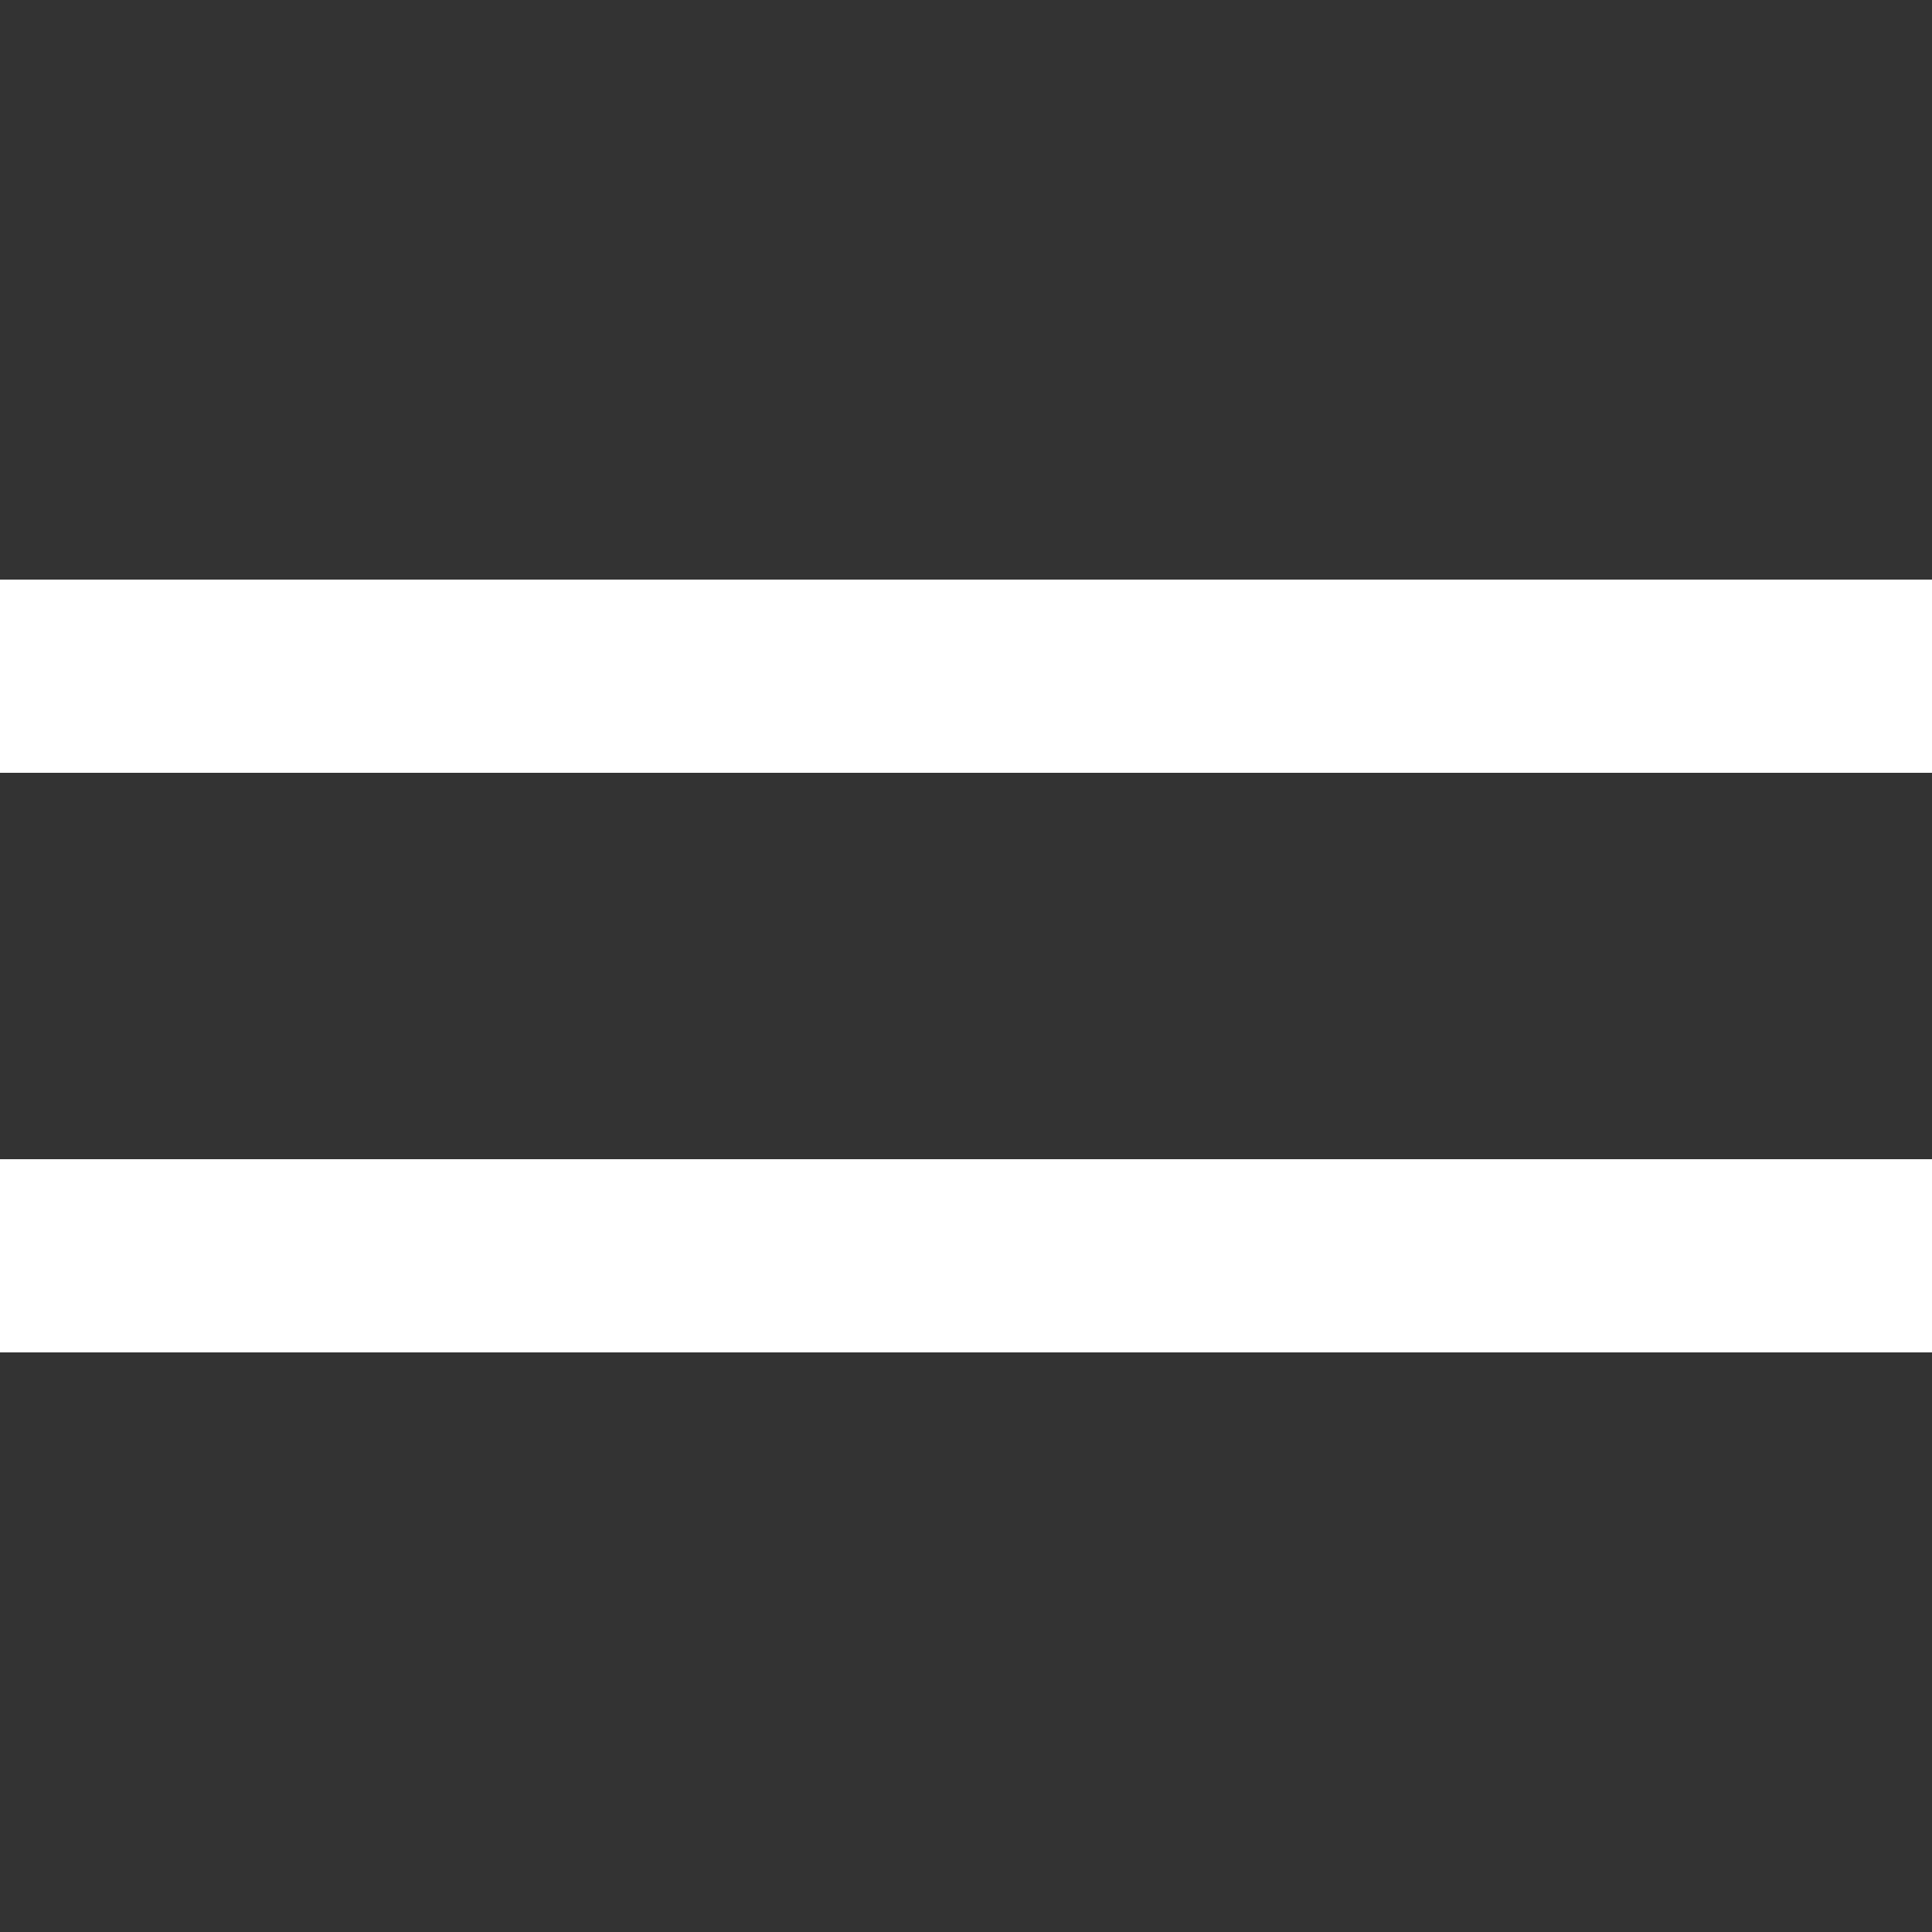
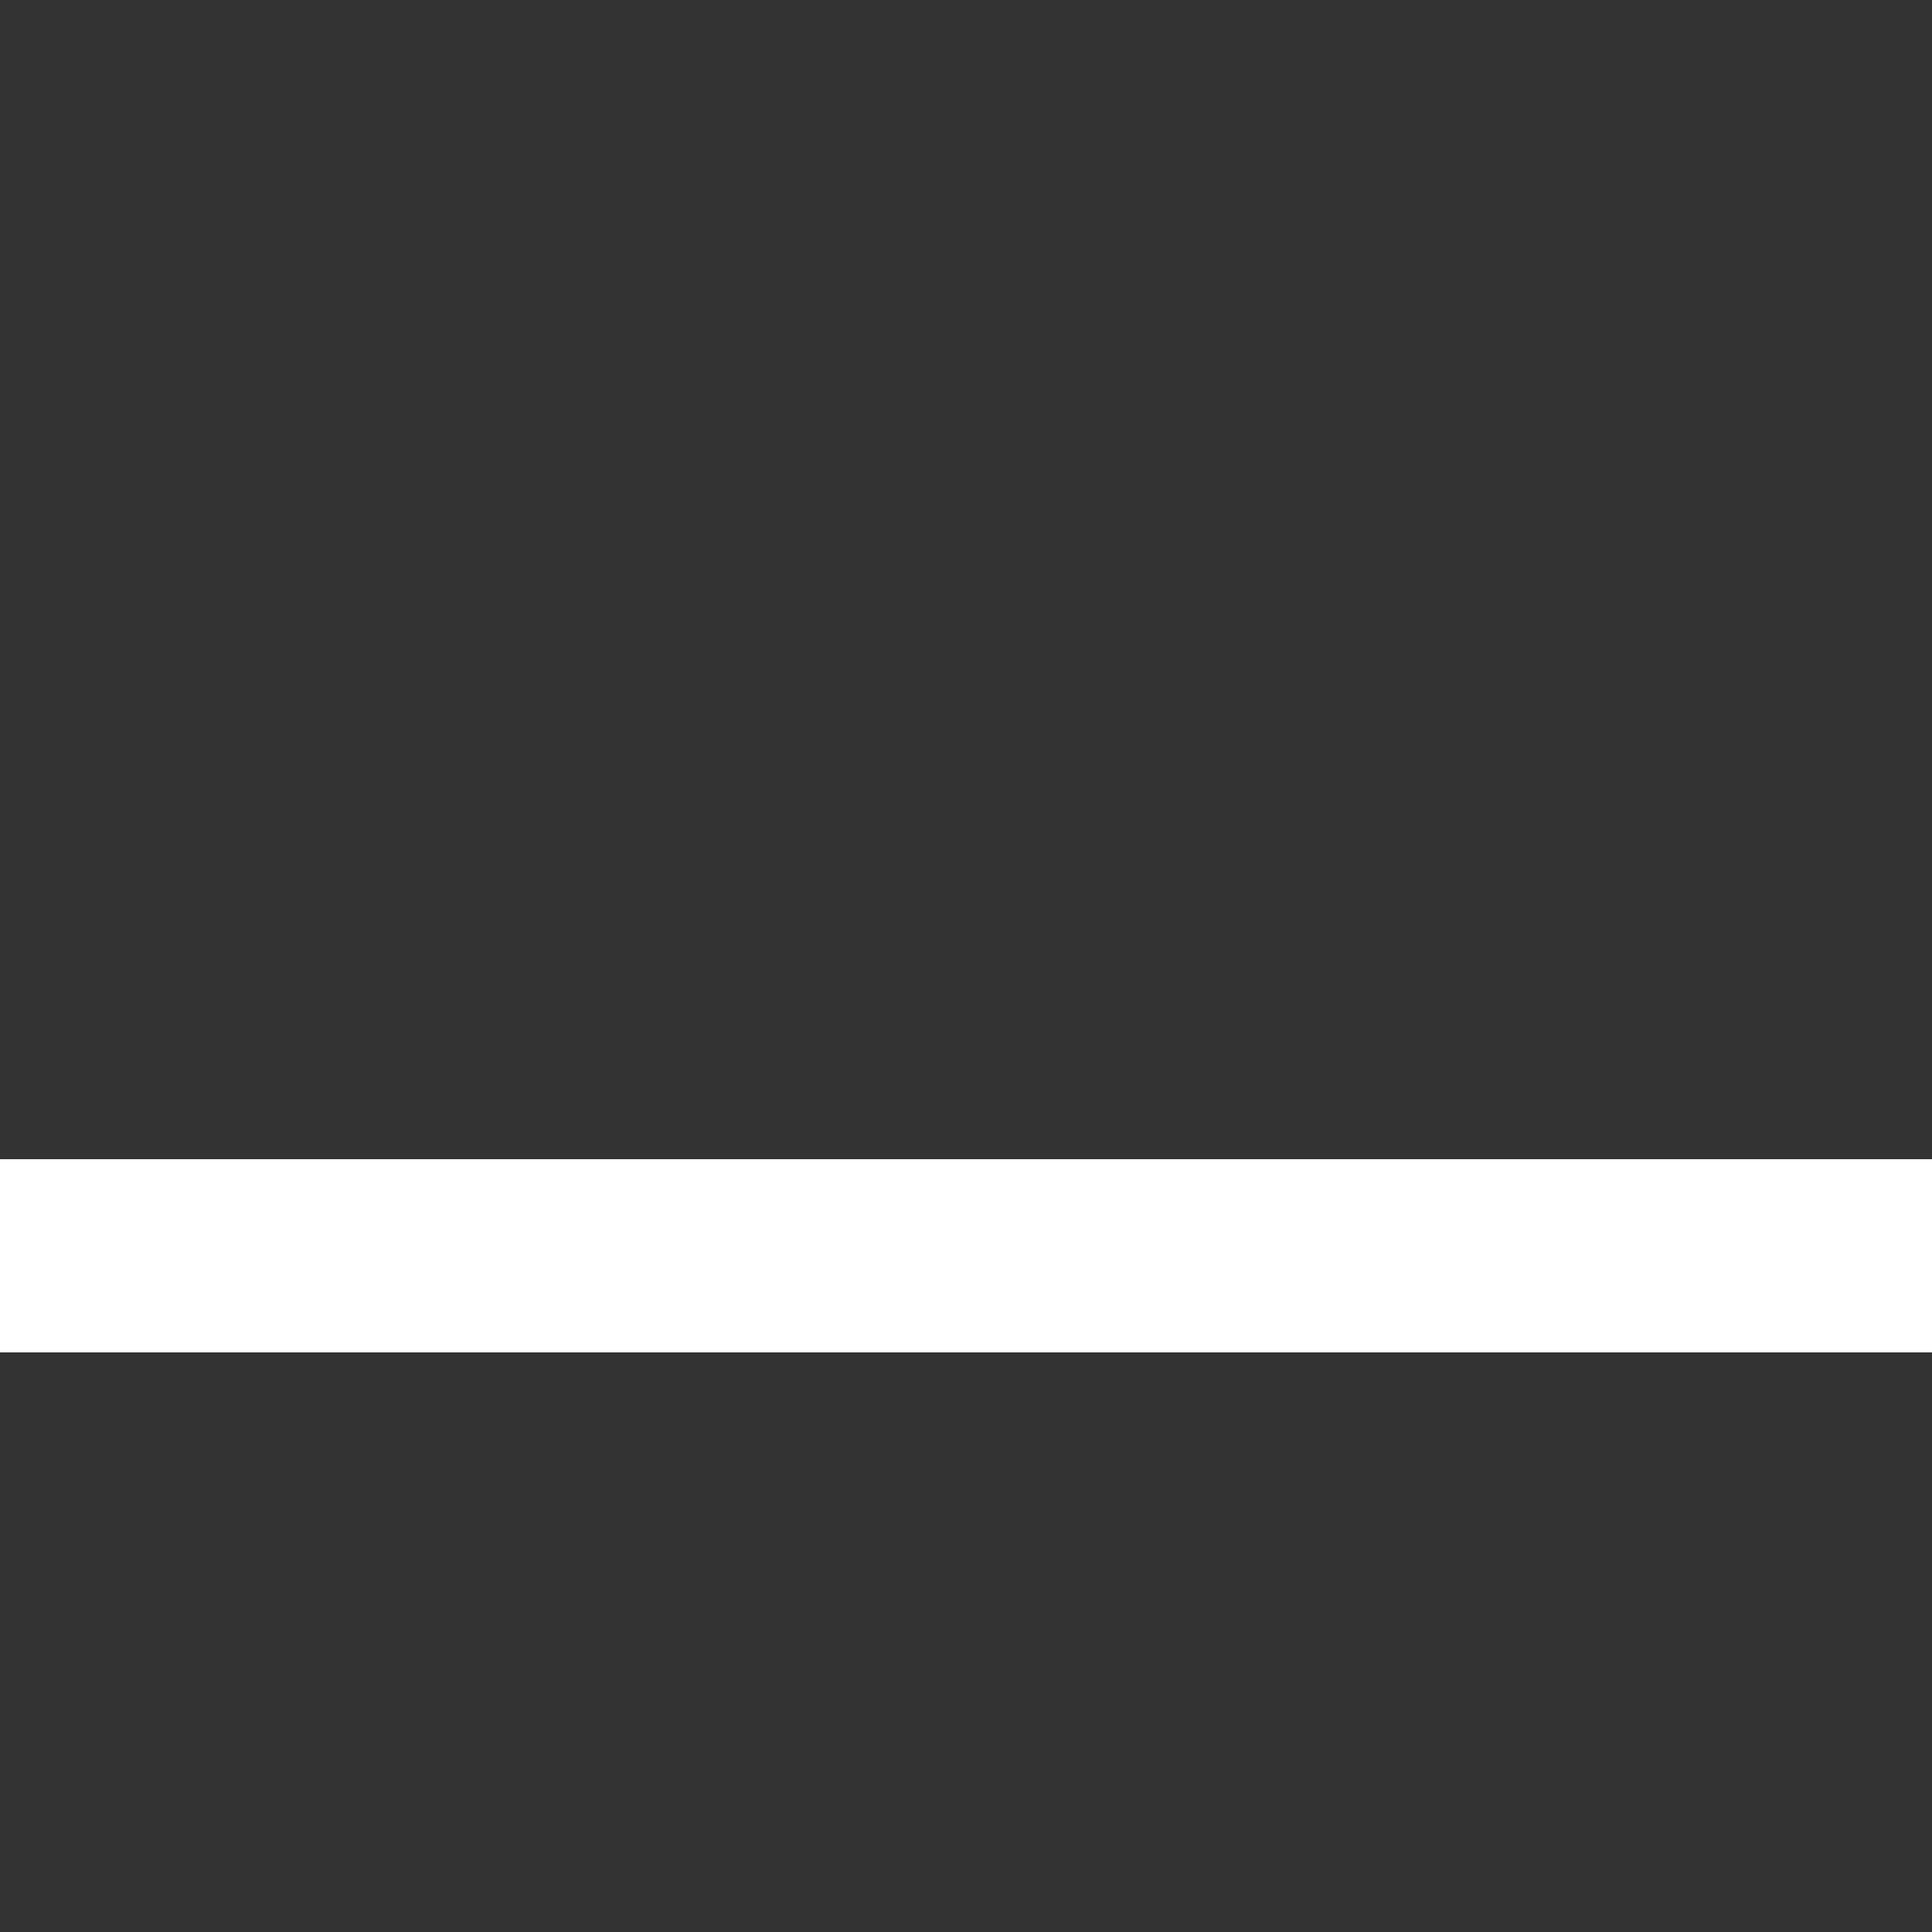
<svg xmlns="http://www.w3.org/2000/svg" width="40" height="40" viewBox="0 0 40 40" fill="none">
  <rect x="0" y="0" width="40" height="40" fill="#333333" stroke="none" />
-   <rect y="12" width="40" height="4" fill="white" />
  <rect y="24" width="40" height="4" fill="white" />
</svg>